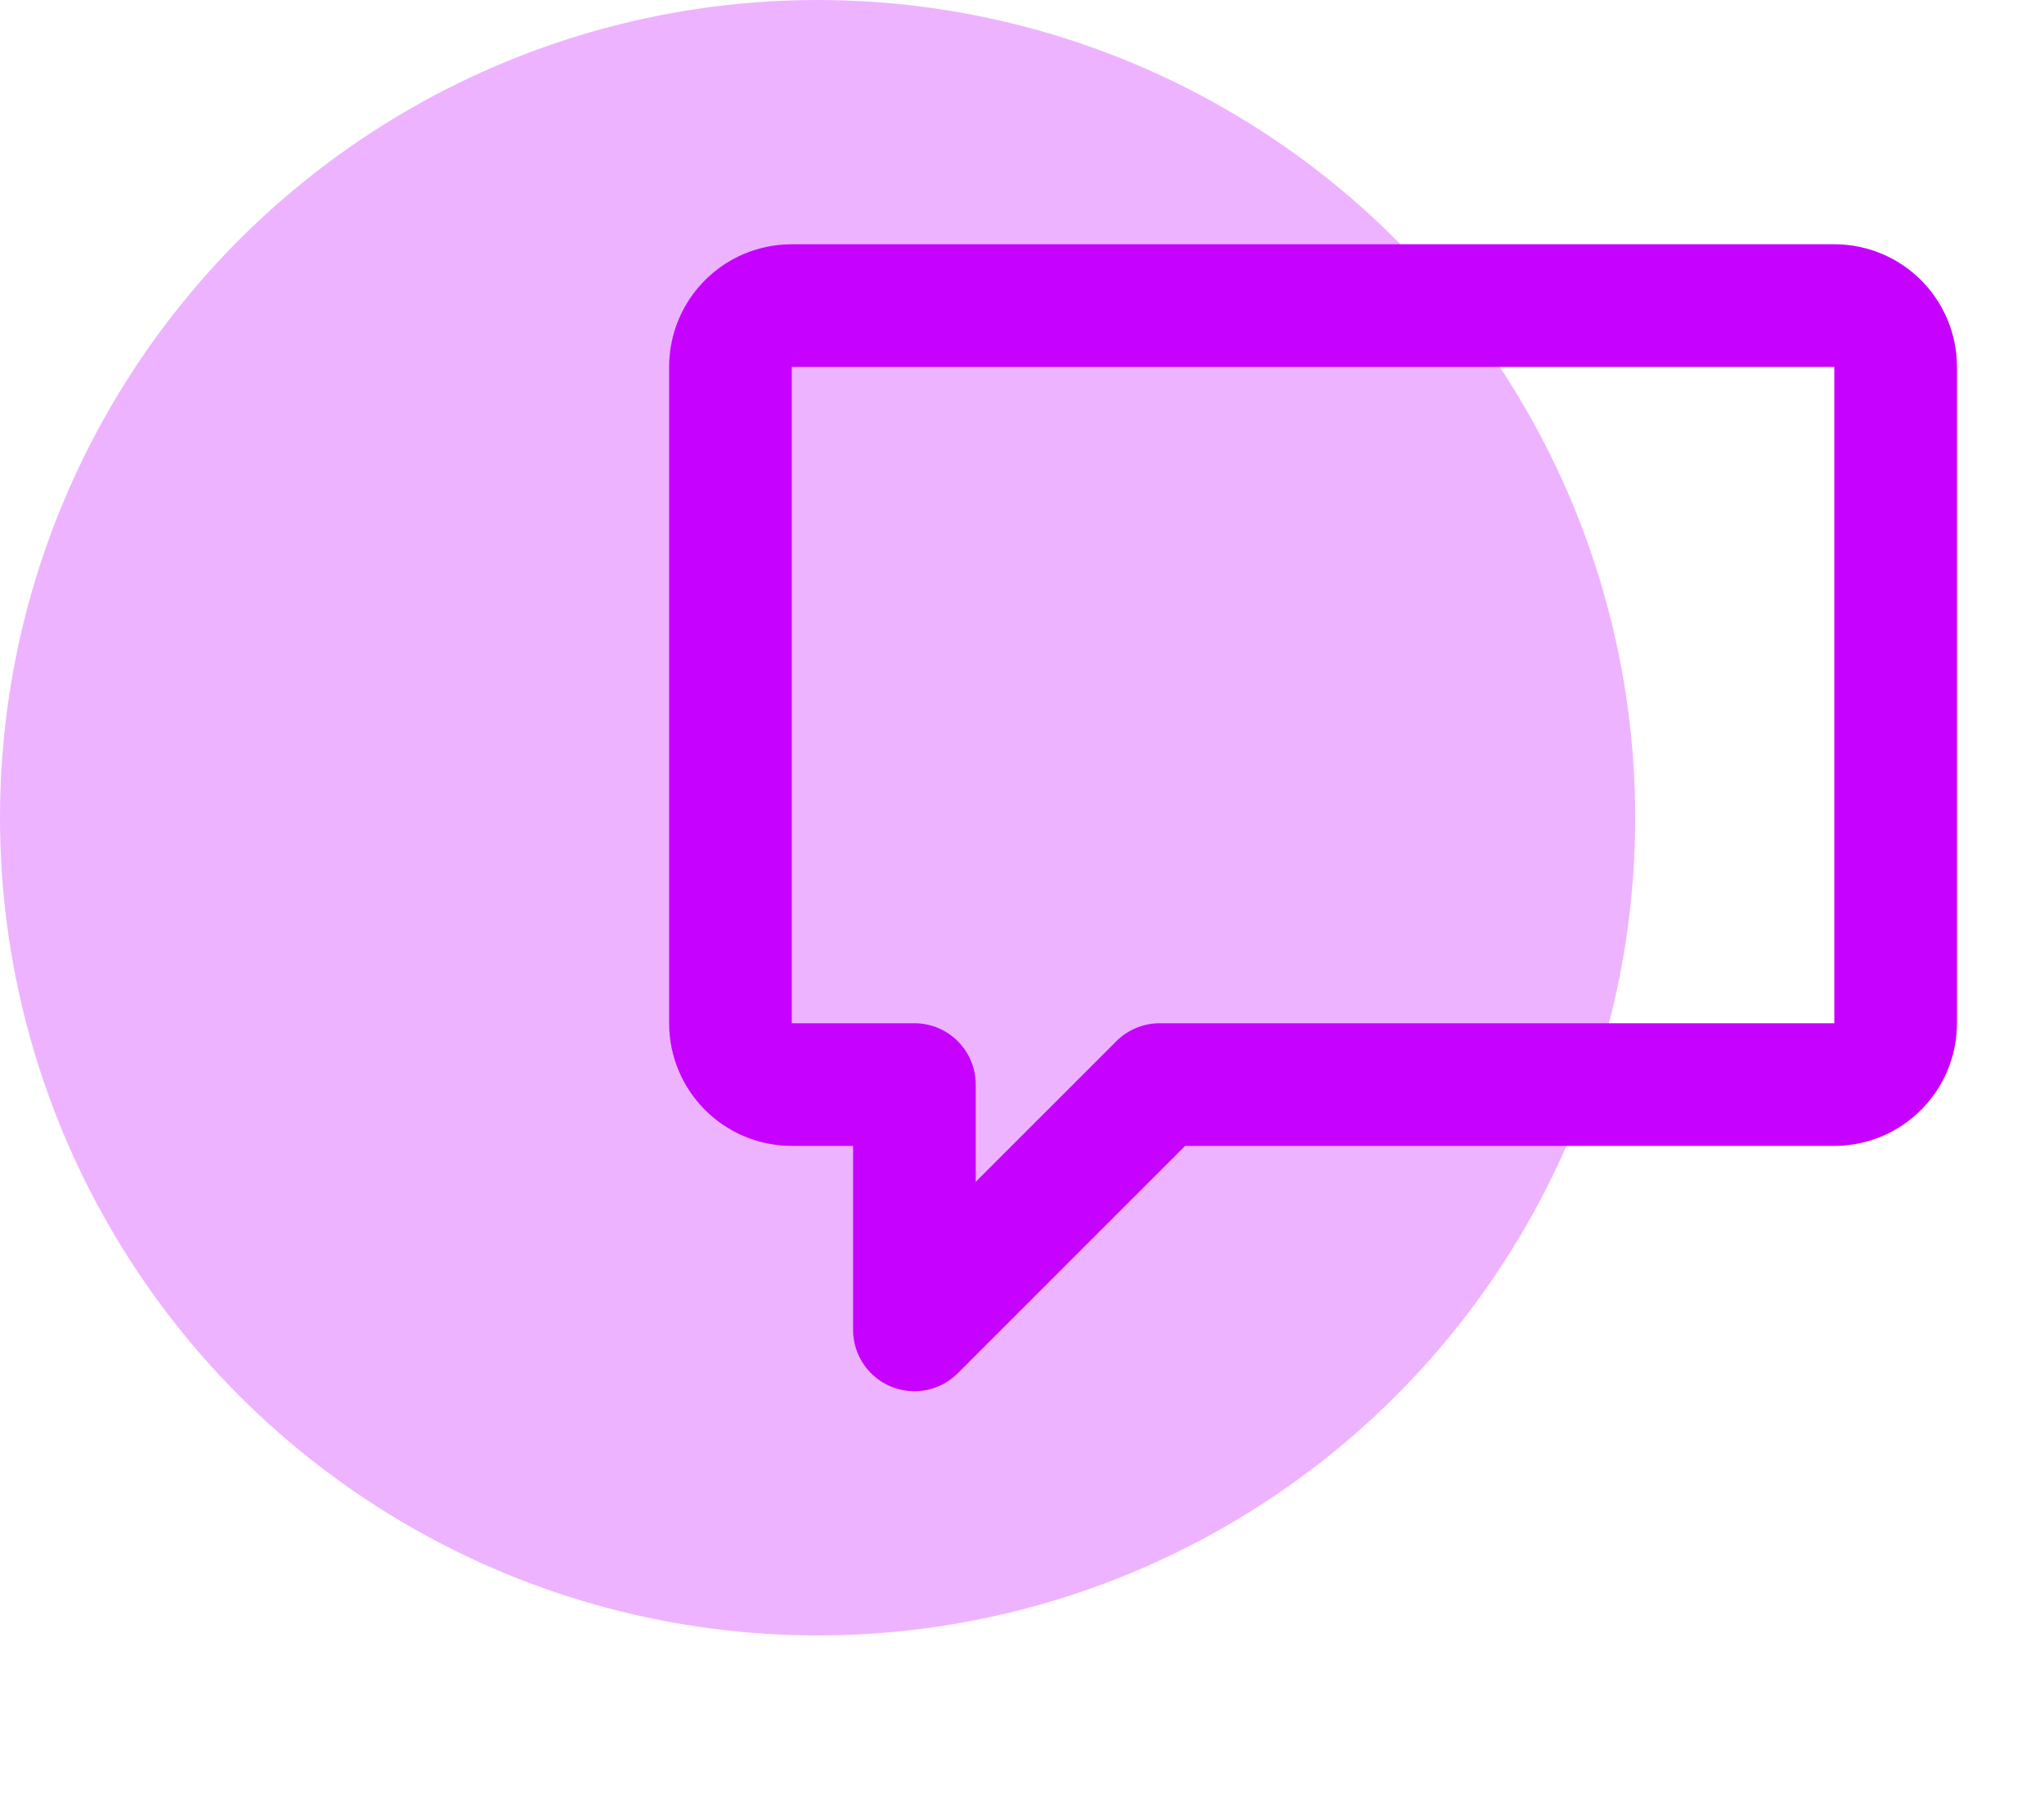
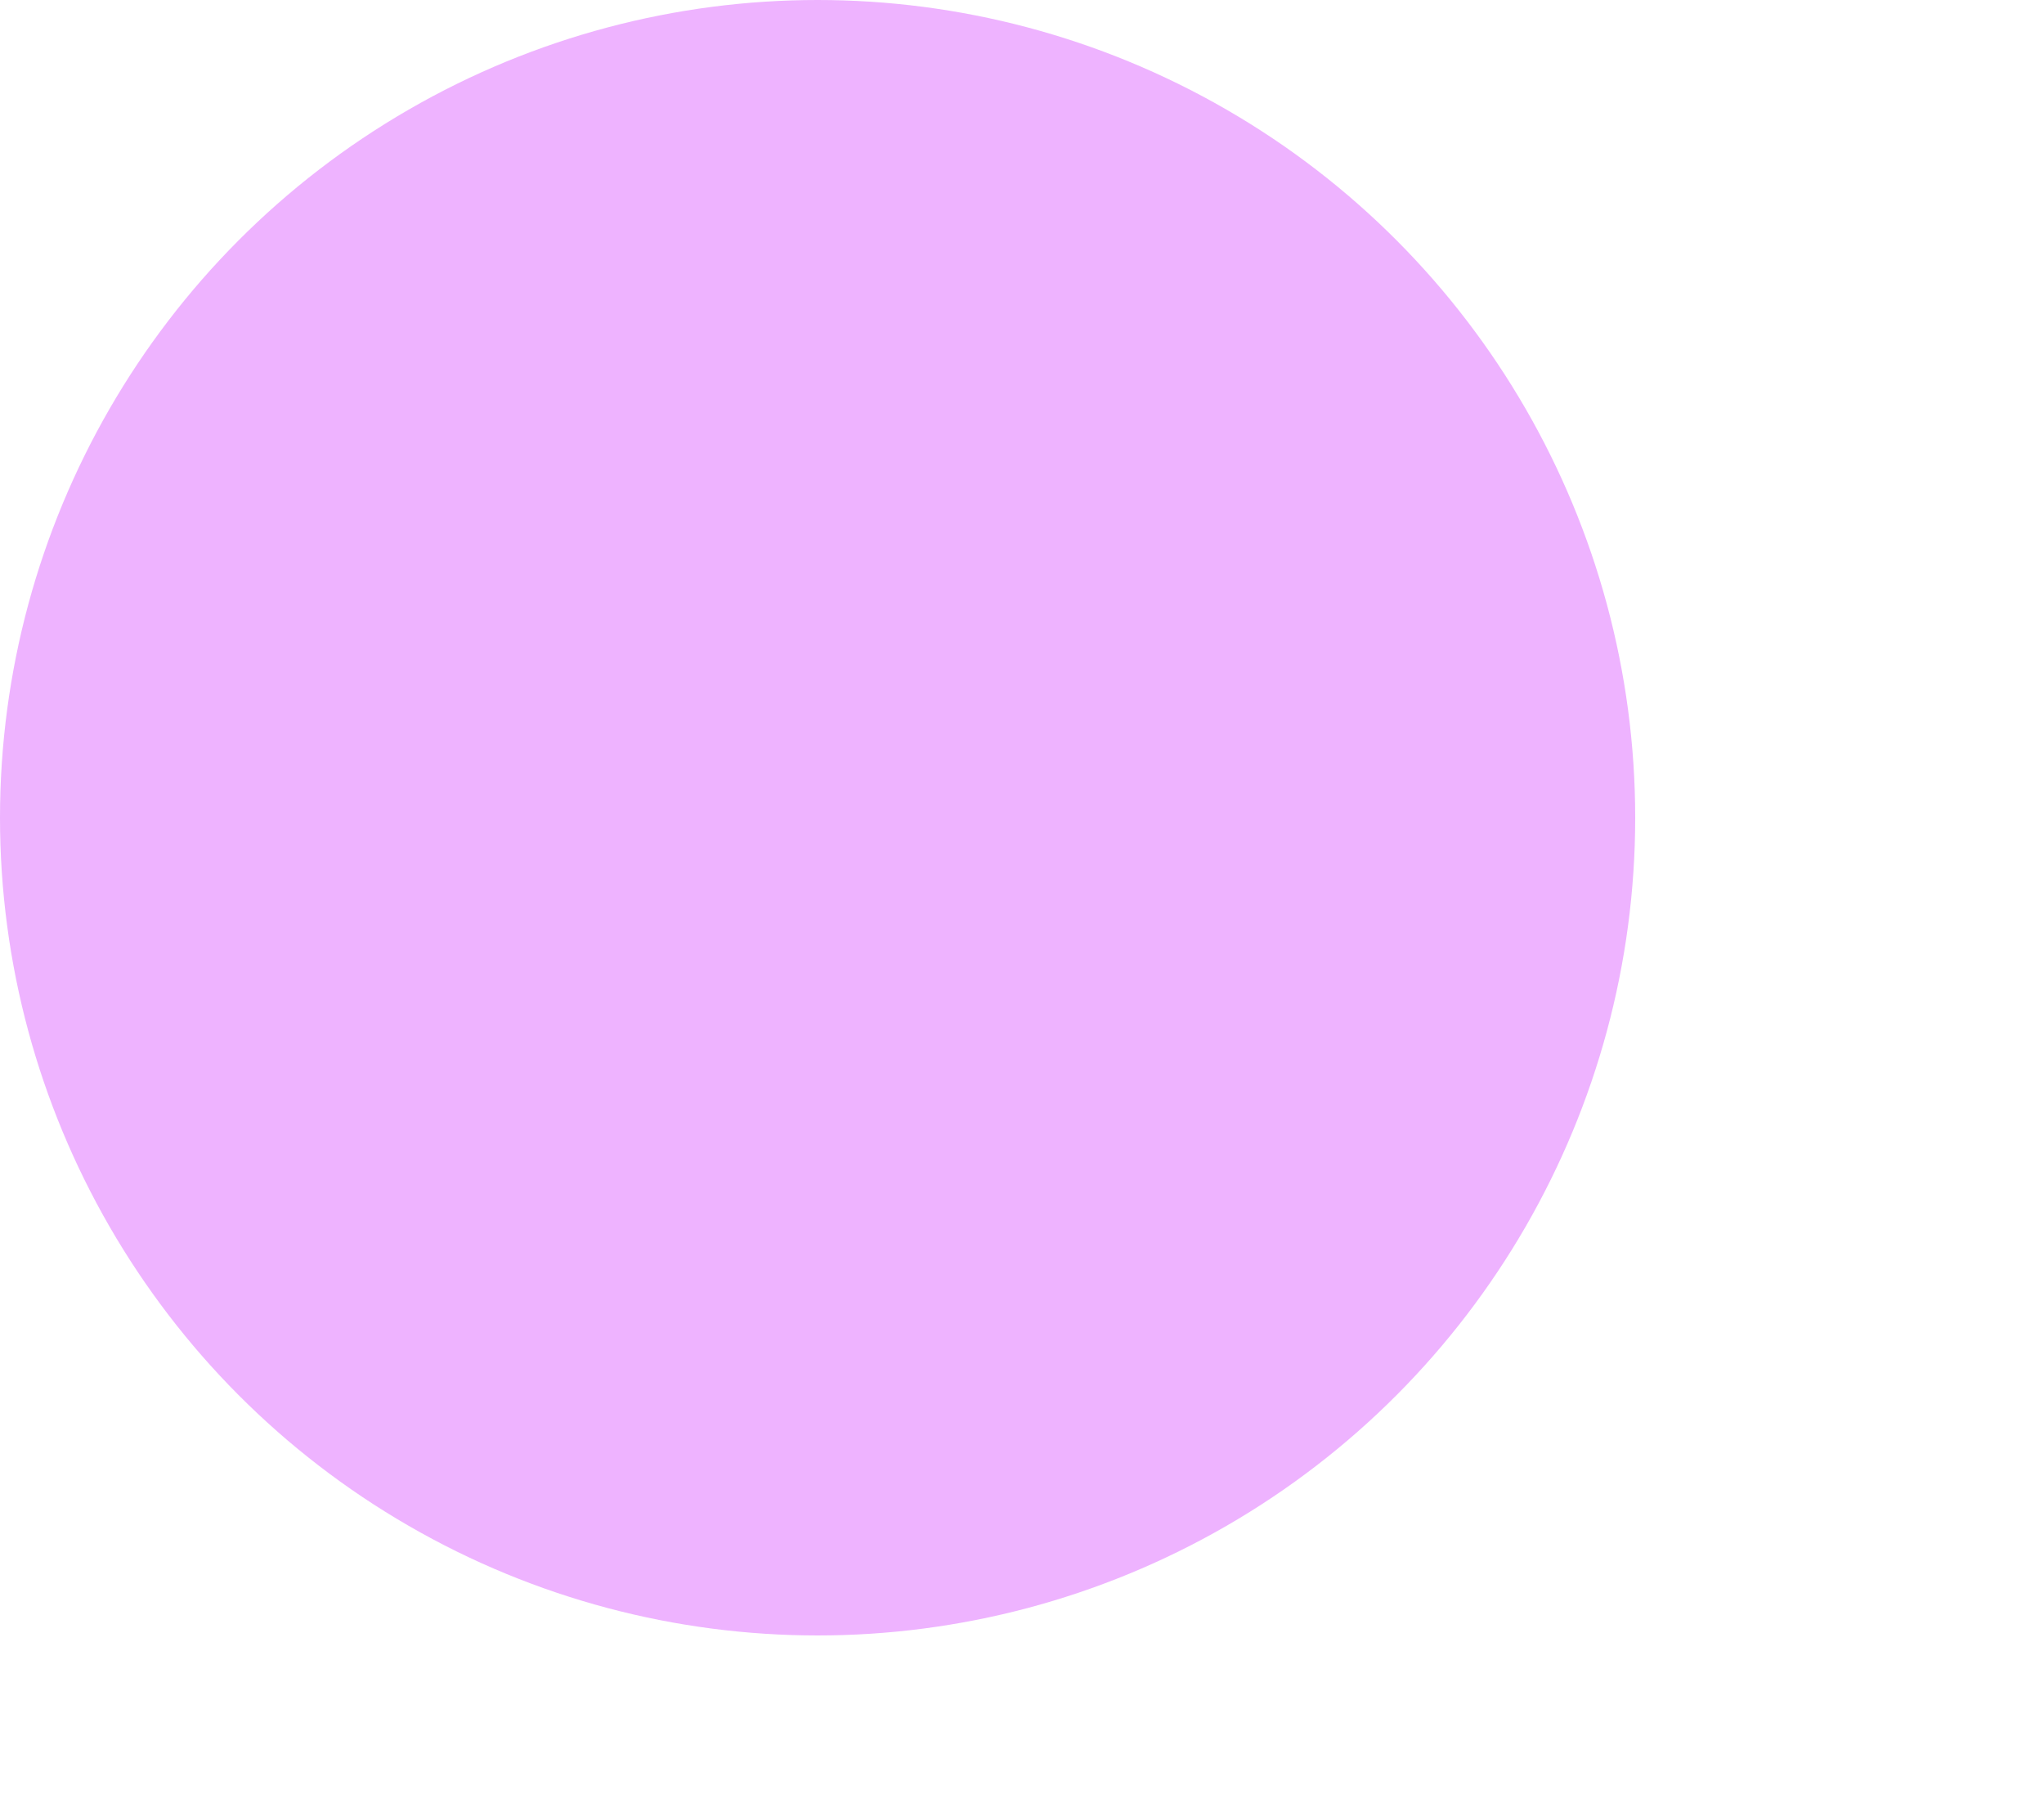
<svg xmlns="http://www.w3.org/2000/svg" width="50px" height="44px" viewBox="0 0 50 44" version="1.1">
  <title>ico-services-1</title>
  <g id="ico-services-1" stroke="none" stroke-width="1" fill="none" fill-rule="evenodd">
    <g id="Group-47">
      <circle id="Oval" fill="#C701FF" opacity="0.3" cx="20" cy="20" r="20" />
-       <path d="M19.368,26.526 L22.368,26.526 L22.368,32.526 L28.369,26.526 L44.871,26.526 C45.699,26.526 46.371,25.854 46.371,25.025 L46.371,8.974 C46.371,8.144 45.699,7.474 44.871,7.474 L19.368,7.474 C18.539,7.474 17.868,8.144 17.868,8.974 L17.868,25.025 C17.868,25.854 18.539,26.526 19.368,26.526 Z" id="Stroke-13" stroke="#C701FF" stroke-width="3" stroke-linecap="round" stroke-linejoin="round" />
    </g>
  </g>
</svg>